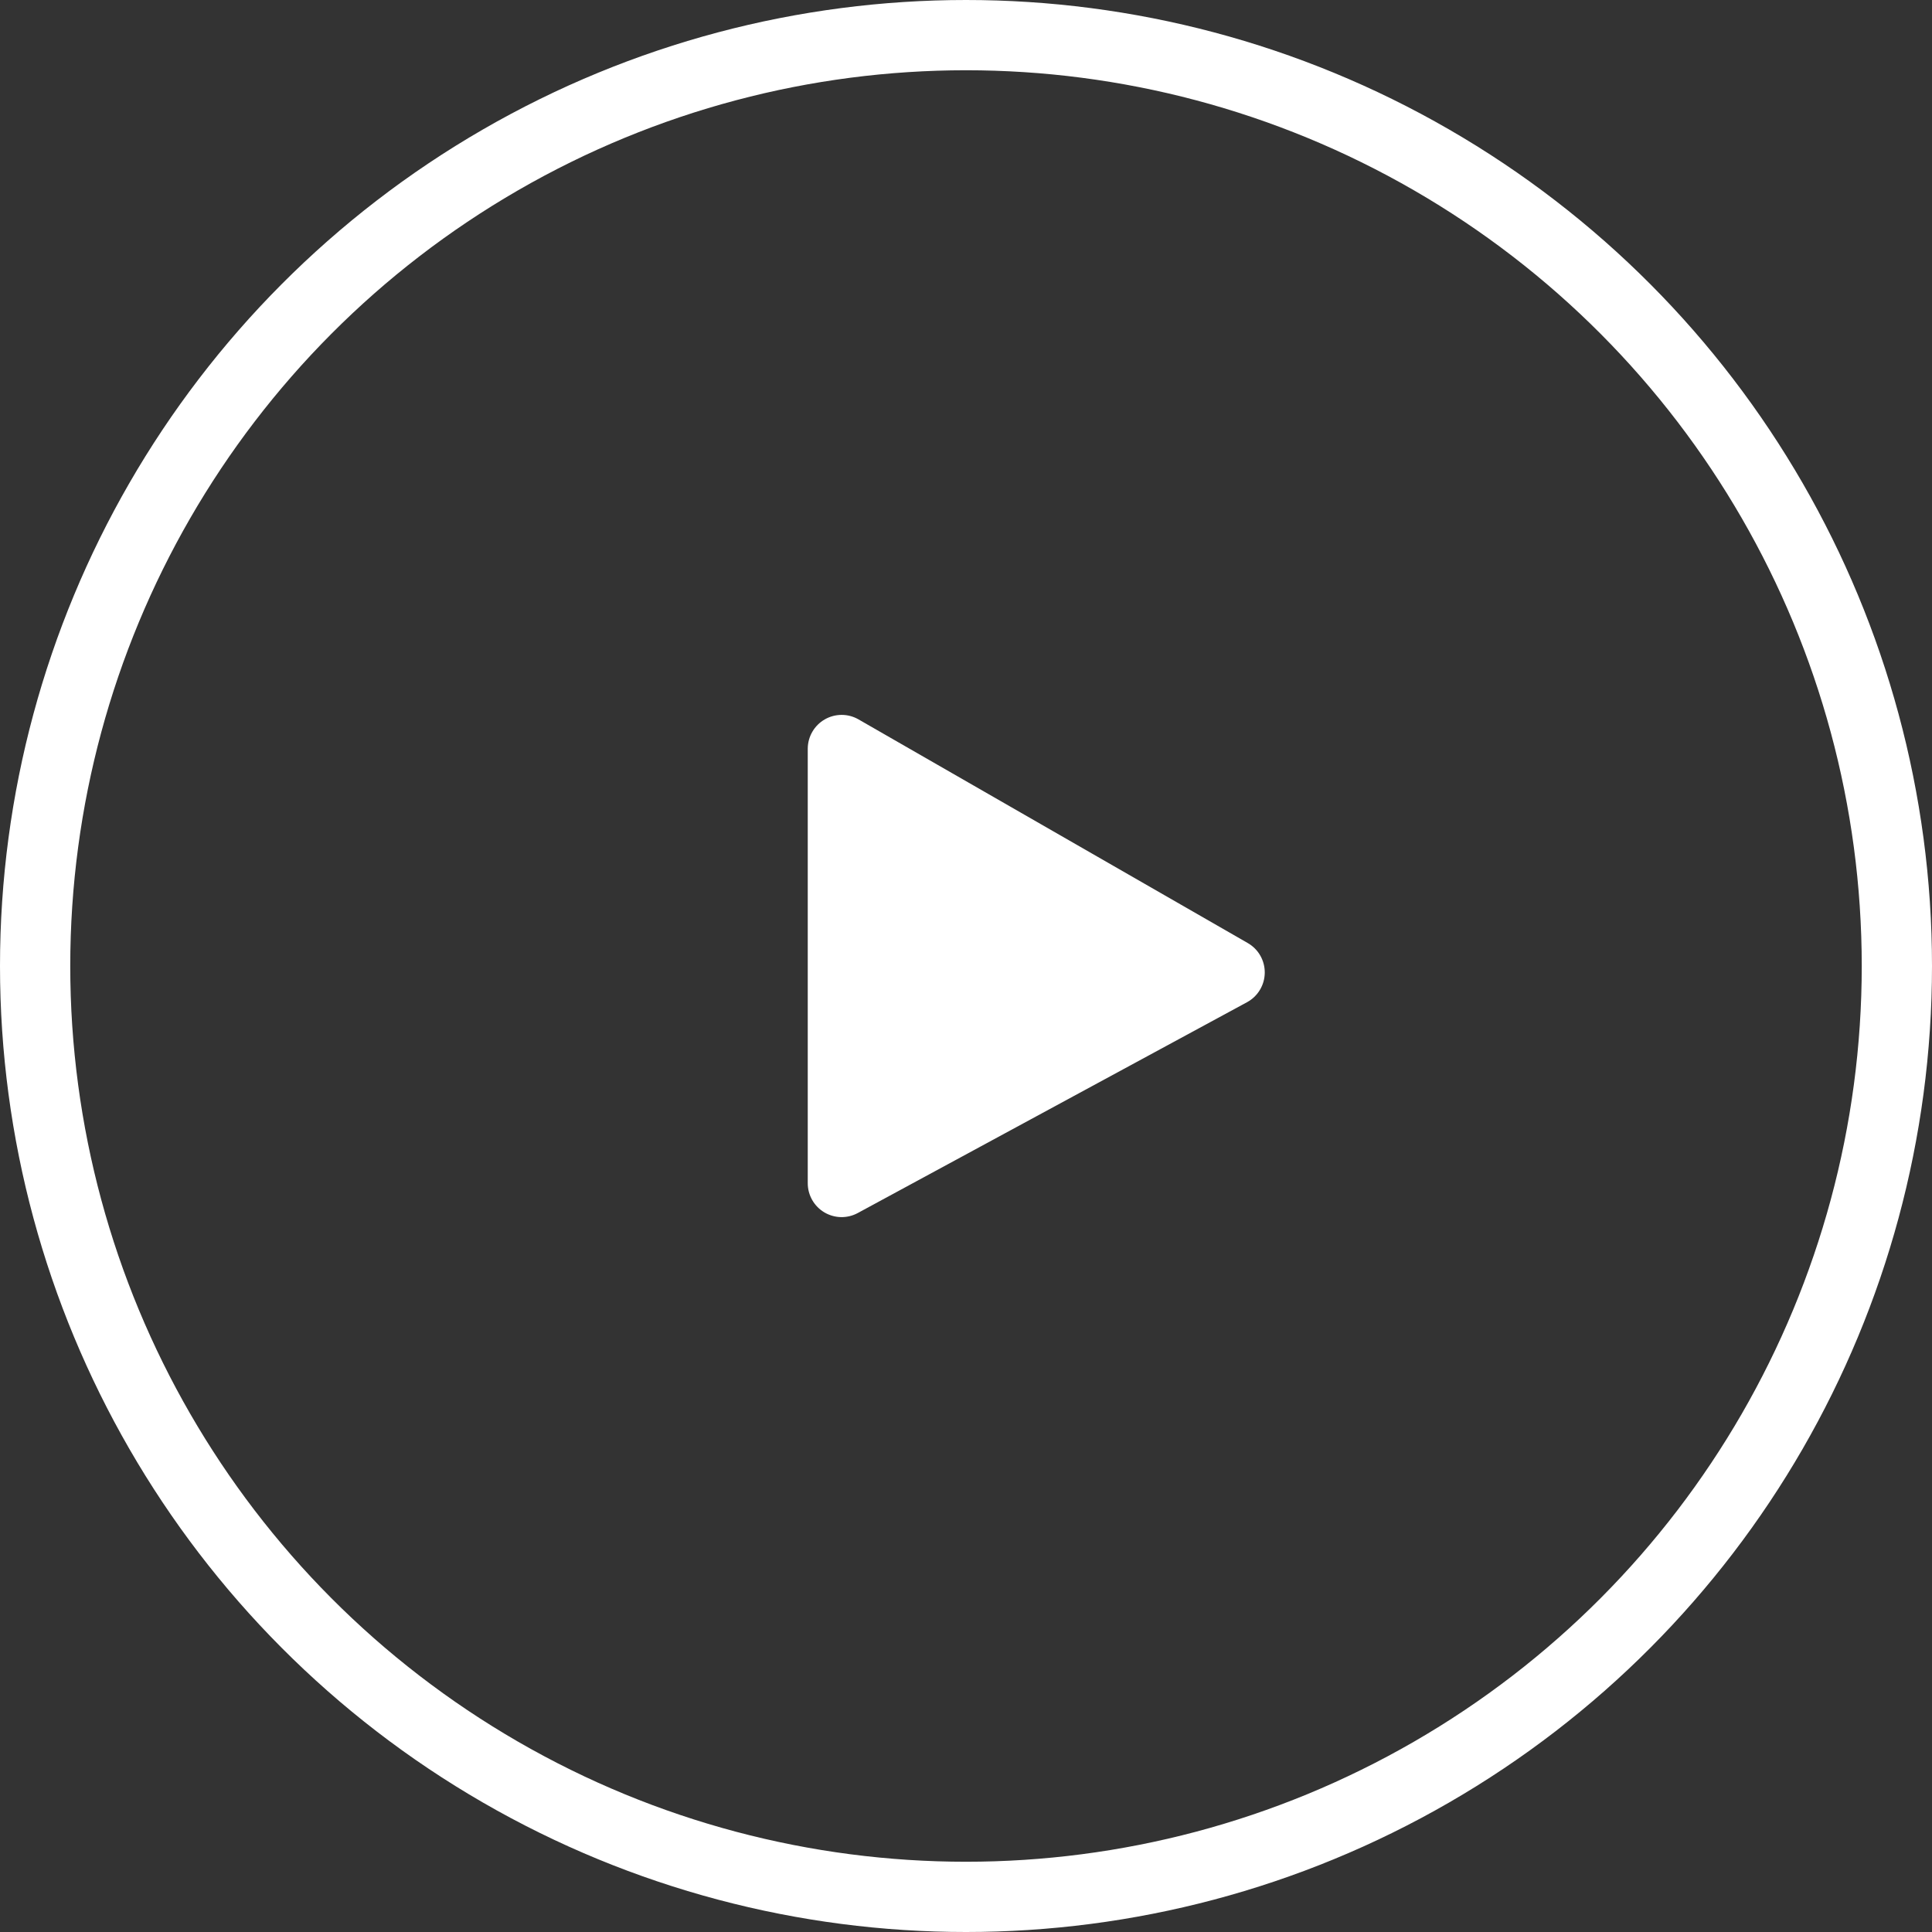
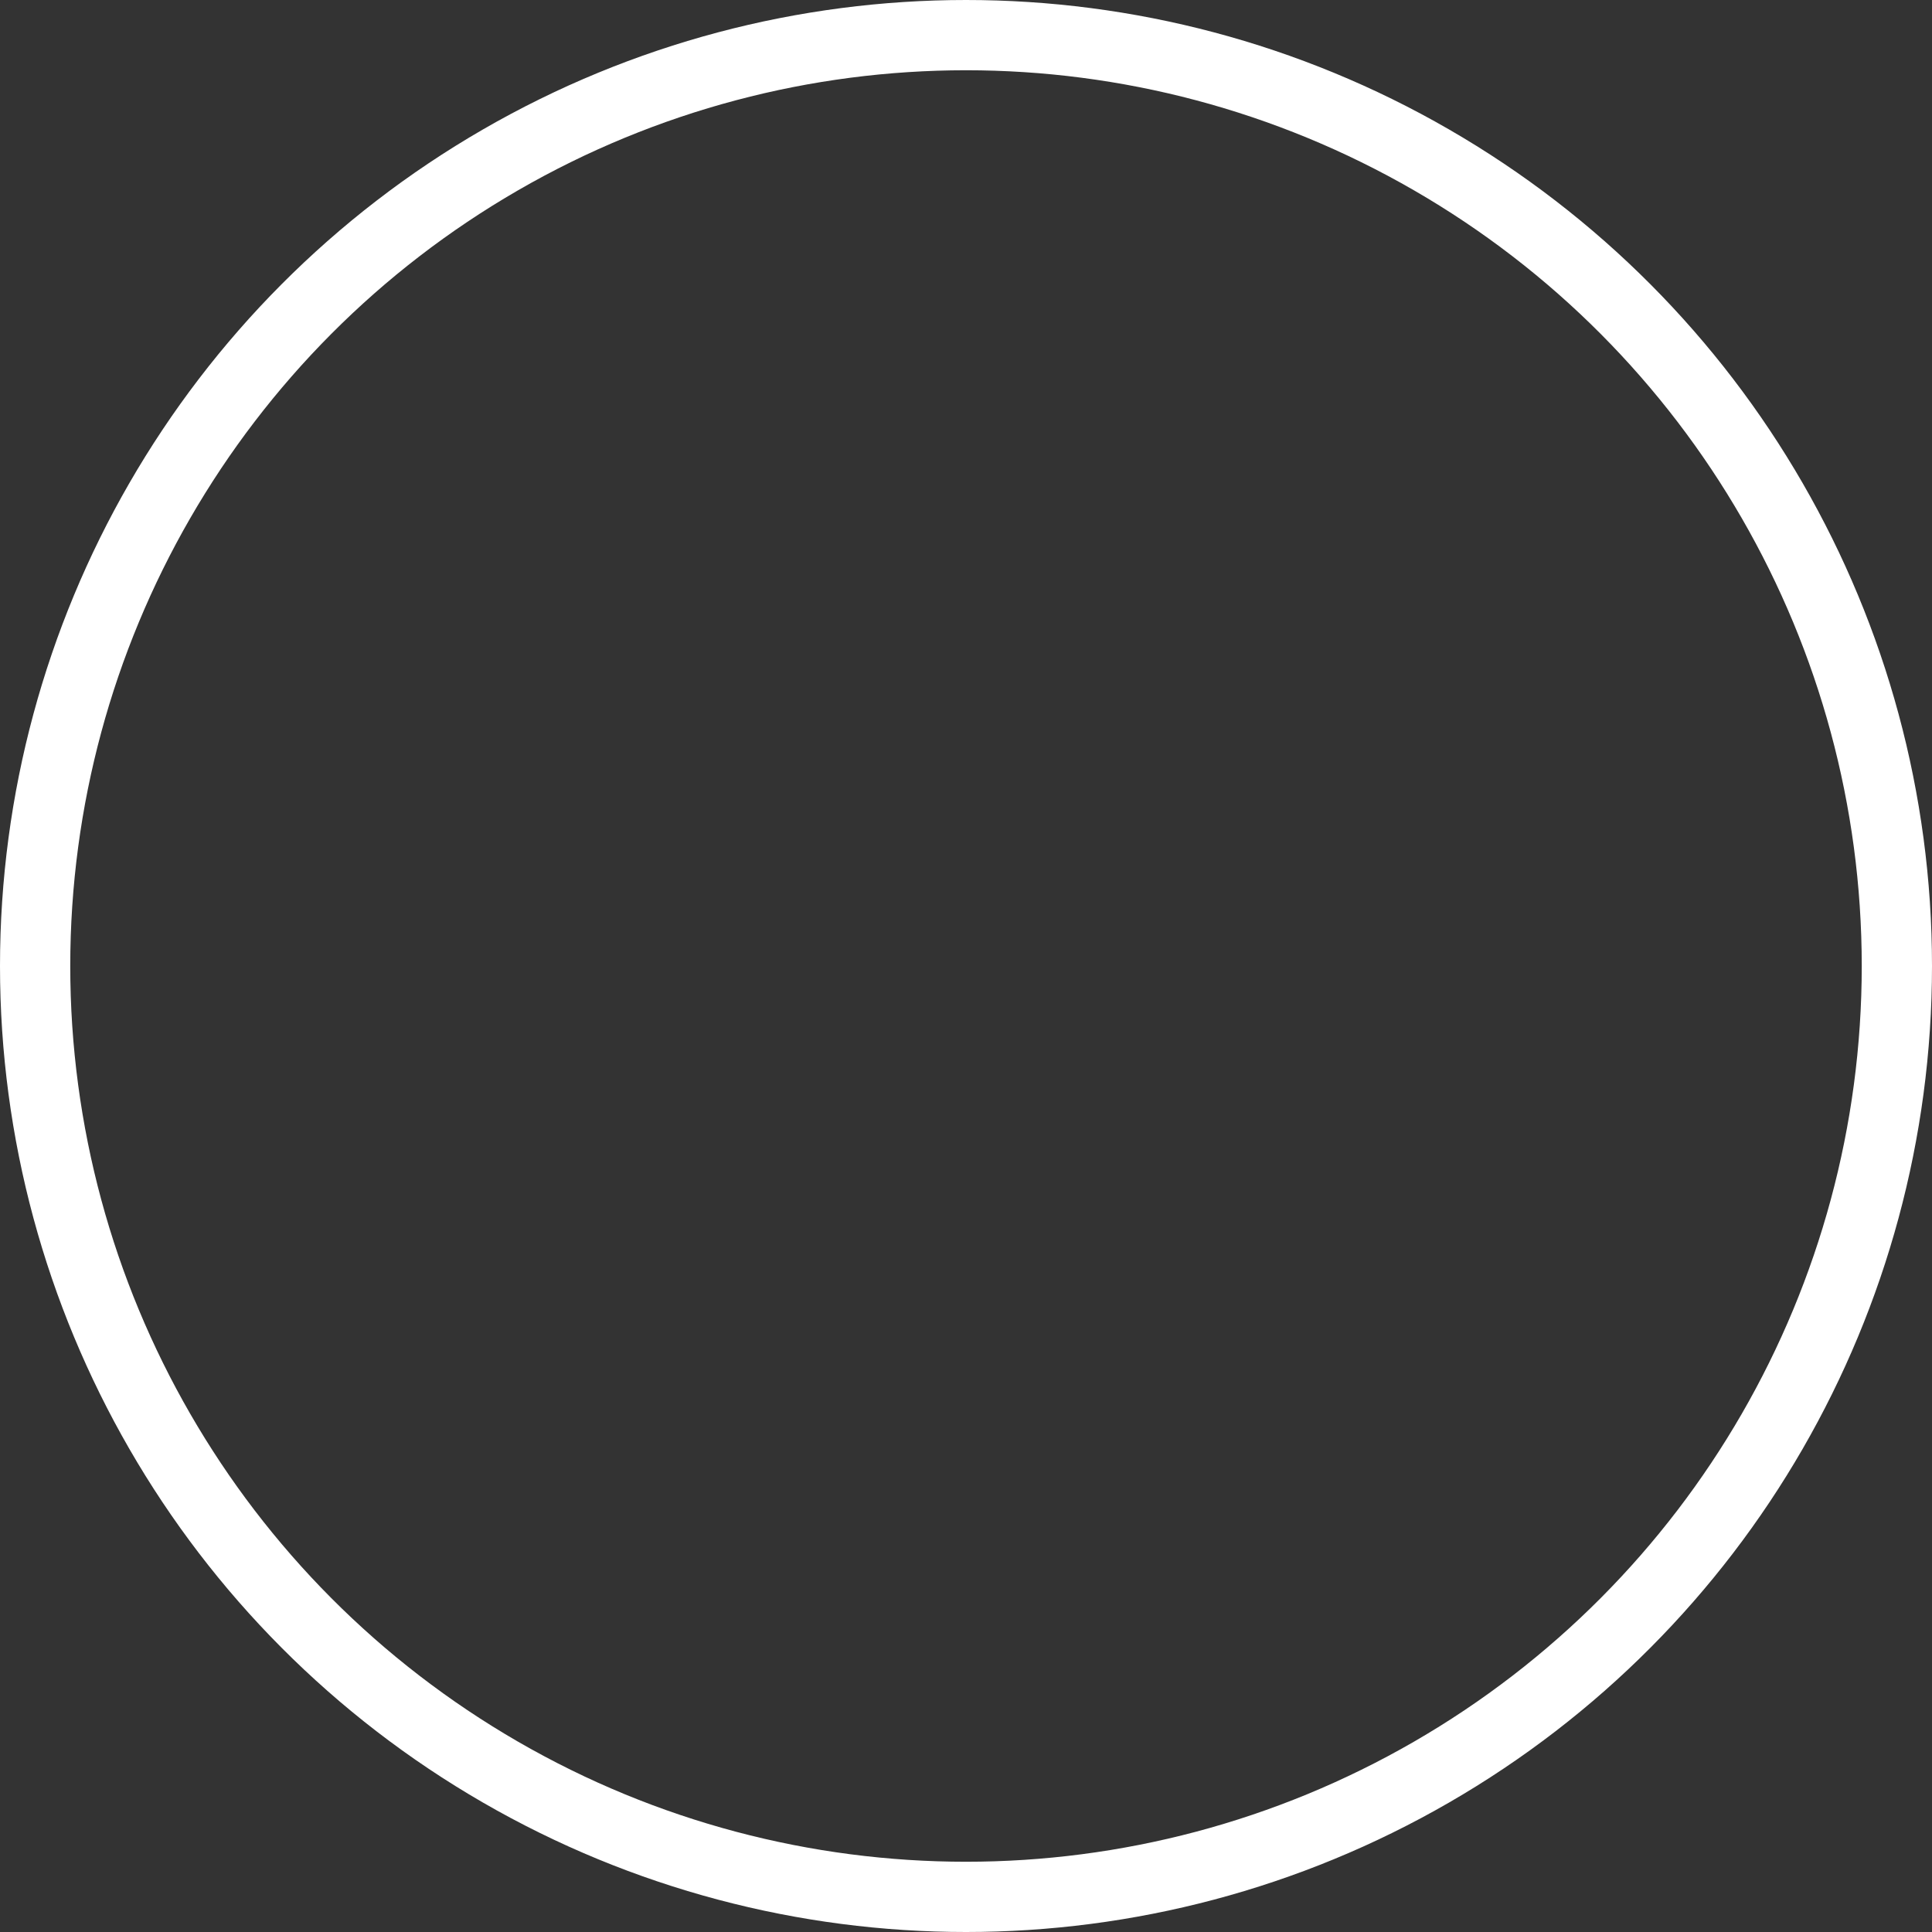
<svg xmlns="http://www.w3.org/2000/svg" width="110" height="110" viewBox="0 0 110 110" fill="none">
  <rect x="0" y="0" width="110" height="110" fill="#333333" stroke="none" />
  <circle cx="55" cy="55" r="53" stroke="white" stroke-width="4" />
-   <path d="M45.99 42.619V67.368C45.99 67.702 46.077 68.03 46.242 68.321C46.407 68.611 46.645 68.854 46.931 69.025C47.218 69.196 47.545 69.29 47.879 69.297C48.213 69.304 48.543 69.224 48.837 69.065L71 57.062C71.302 56.898 71.555 56.657 71.732 56.363C71.91 56.069 72.006 55.733 72.01 55.389C72.014 55.046 71.927 54.708 71.757 54.409C71.587 54.111 71.34 53.864 71.042 53.693L48.883 40.961C48.59 40.792 48.259 40.703 47.922 40.703C47.584 40.703 47.253 40.791 46.96 40.959C46.667 41.127 46.424 41.368 46.254 41.66C46.083 41.951 45.993 42.282 45.99 42.619Z" fill="white" />
</svg>